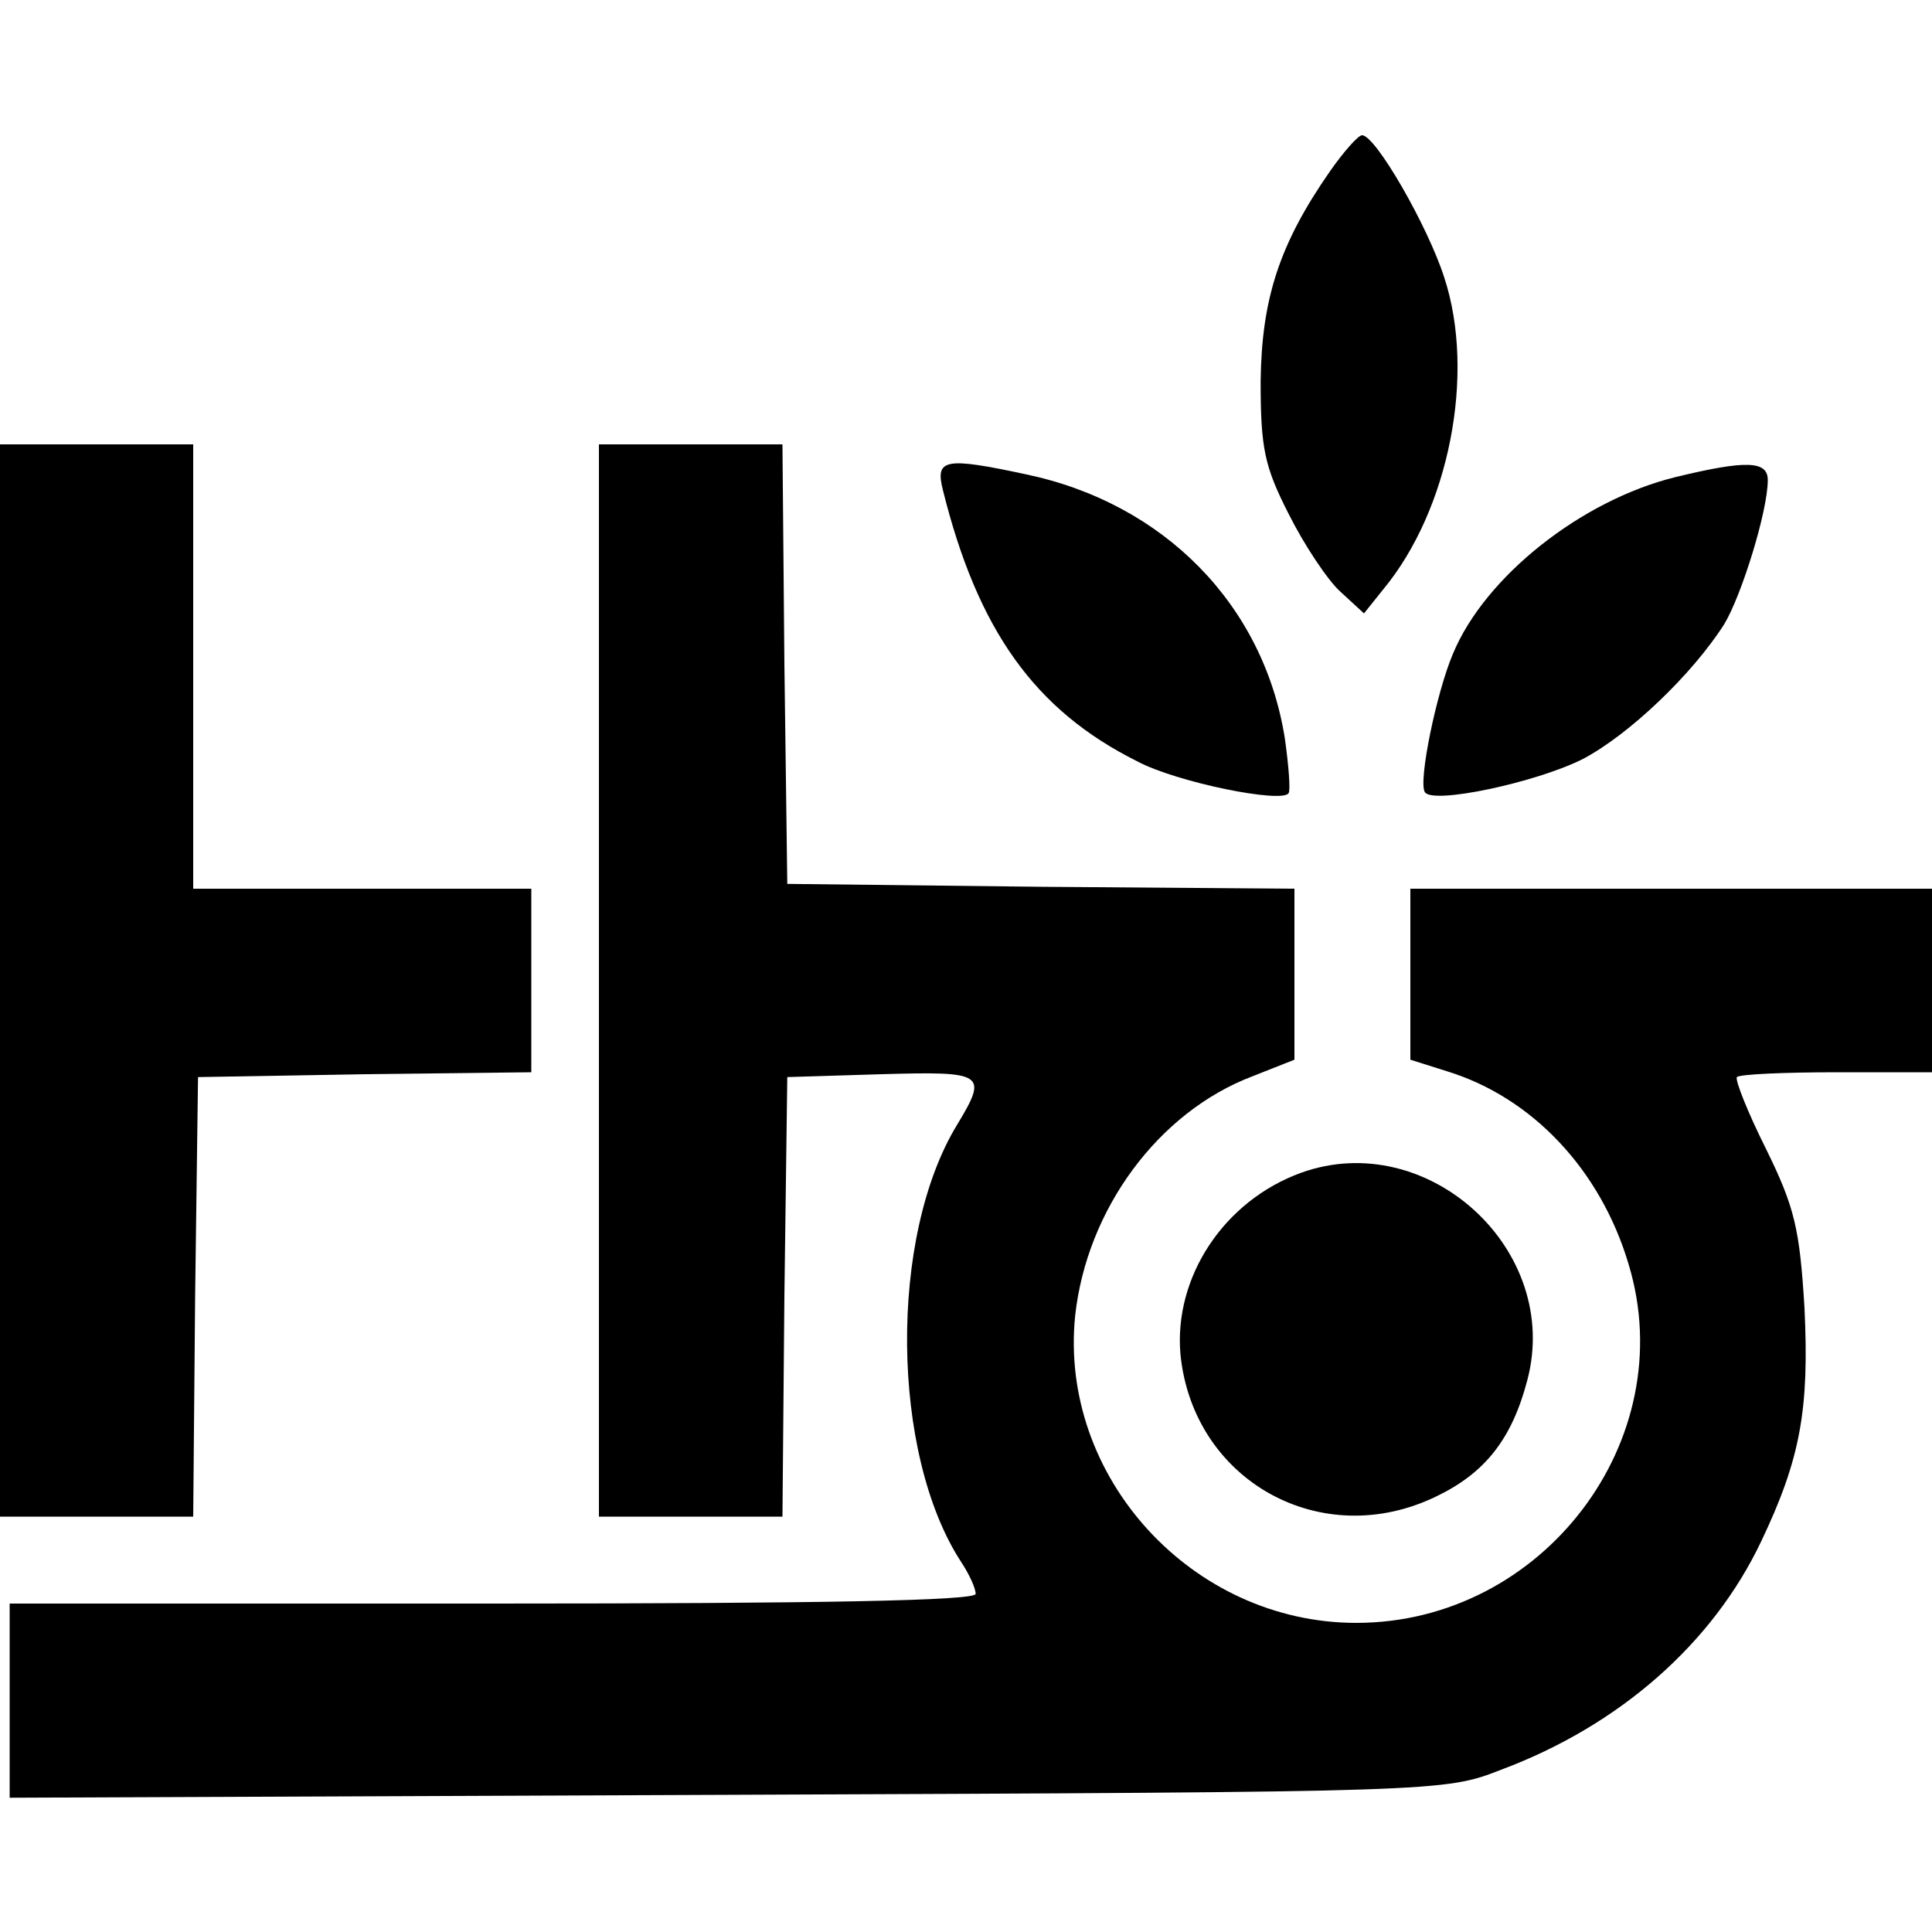
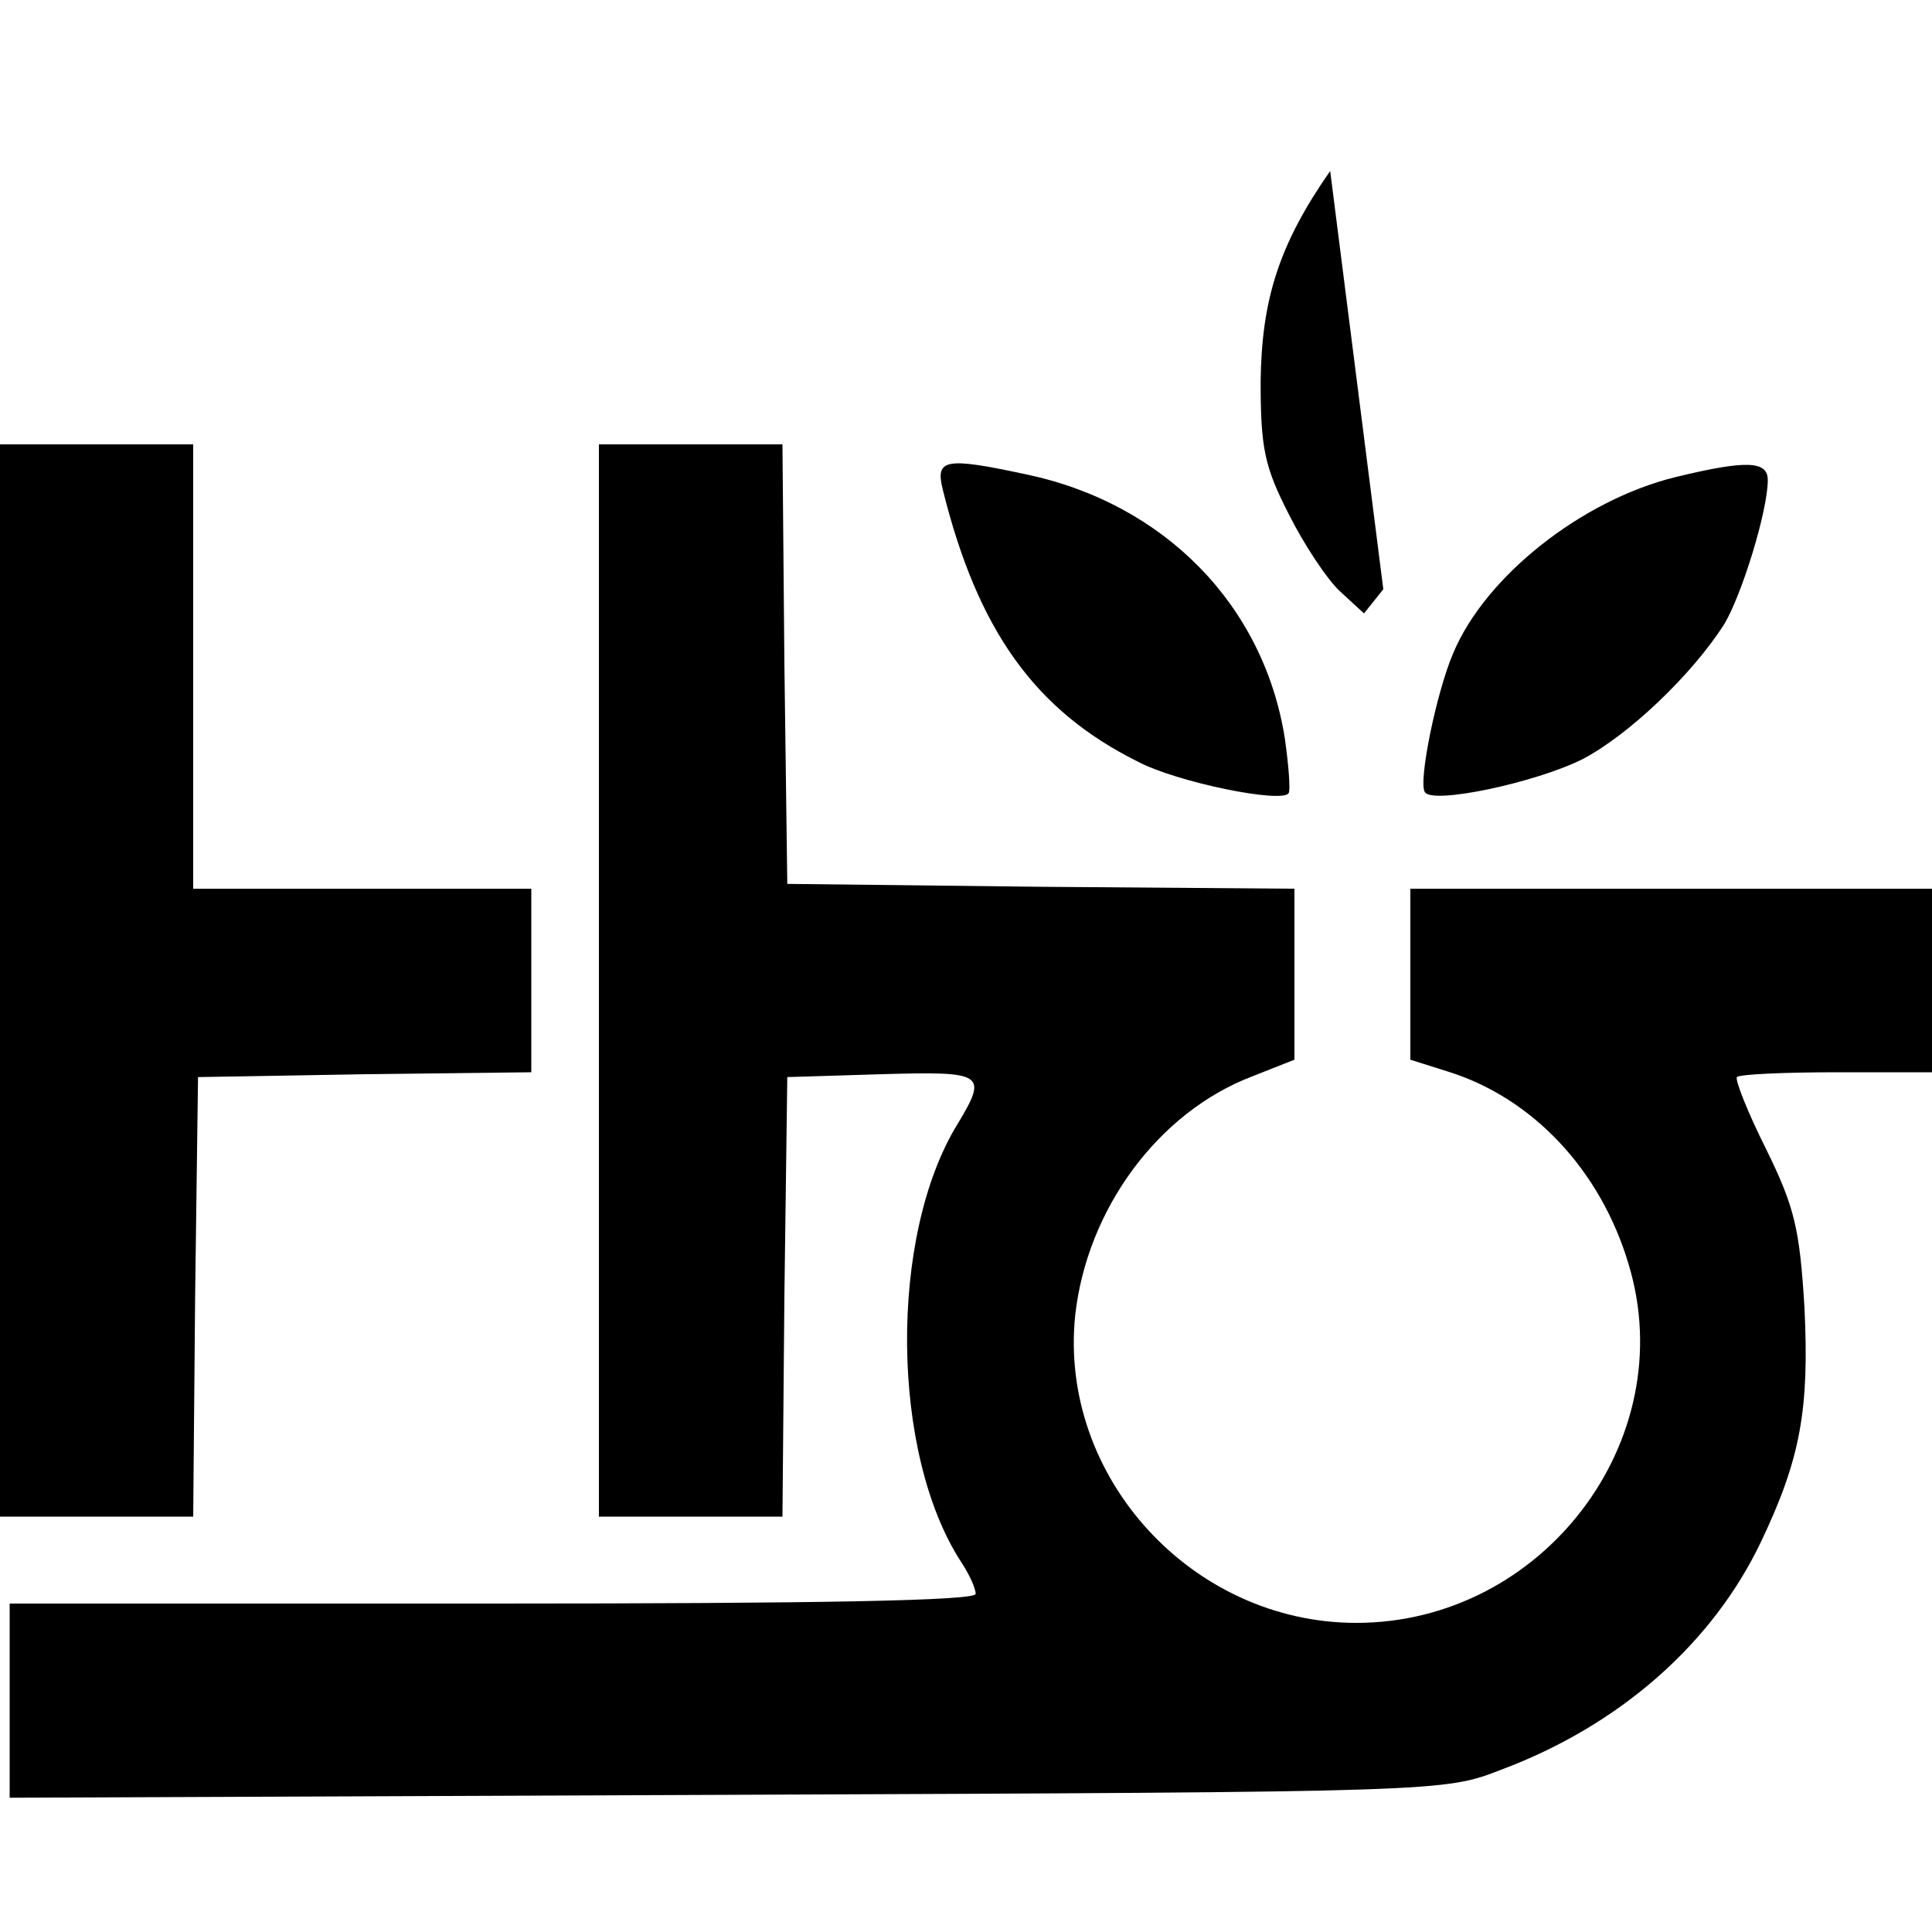
<svg xmlns="http://www.w3.org/2000/svg" version="1.0" width="200pt" height="200pt" viewBox="0 0 200 200" preserveAspectRatio="xMidYMid meet">
  <g transform="translate(0,200) scale(0.1,-0.1)" fill="#000000" stroke="none">
-     <path d="M1377 1823 c-53 -76 -71 -133 -72 -218 0 -69 4 -88 29 -137 16 -32 40 -68 53 -80 l25 -23 20 25 c68 82 96 223 63 323 -17 53 -71 147 -85 147 -4 0 -19 -17 -33 -37z" />
+     <path d="M1377 1823 c-53 -76 -71 -133 -72 -218 0 -69 4 -88 29 -137 16 -32 40 -68 53 -80 l25 -23 20 25 z" />
    <path d="M0 985 l0 -555 100 0 100 0 2 228 3 227 173 3 172 2 0 95 0 95 -175 0 -175 0 0 230 0 230 -100 0 -100 0 0 -555z" />
    <path d="M620 985 l0 -555 95 0 95 0 2 228 3 227 98 3 c106 3 110 1 78 -52 -71 -116 -69 -341 4 -453 8 -12 15 -27 15 -33 0 -7 -162 -10 -500 -10 l-500 0 0 -100 0 -101 743 3 c741 3 742 3 801 26 123 46 219 131 269 236 41 86 50 137 45 242 -5 82 -10 104 -40 165 -19 38 -32 71 -30 74 3 3 50 5 104 5 l98 0 0 95 0 95 -270 0 -270 0 0 -88 0 -89 38 -12 c88 -27 159 -102 188 -200 55 -182 -89 -371 -282 -371 -170 0 -308 151 -291 318 12 110 86 211 184 248 l43 17 0 88 0 89 -262 2 -263 3 -3 228 -2 227 -95 0 -95 0 0 -555z" />
    <path d="M976 1493 c36 -145 95 -228 201 -281 41 -22 151 -44 157 -33 2 3 0 29 -4 57 -22 138 -125 243 -268 273 -84 18 -94 16 -86 -16z" />
    <path d="M1734 1506 c-97 -24 -197 -103 -230 -183 -17 -40 -36 -132 -29 -143 8 -13 115 10 163 34 48 25 114 88 147 140 18 30 45 117 45 149 0 20 -22 21 -96 3z" />
-     <path d="M1347 786 c-80 -29 -132 -108 -125 -188 13 -131 146 -205 265 -147 50 24 78 59 94 120 36 135 -103 262 -234 215z" />
  </g>
</svg>